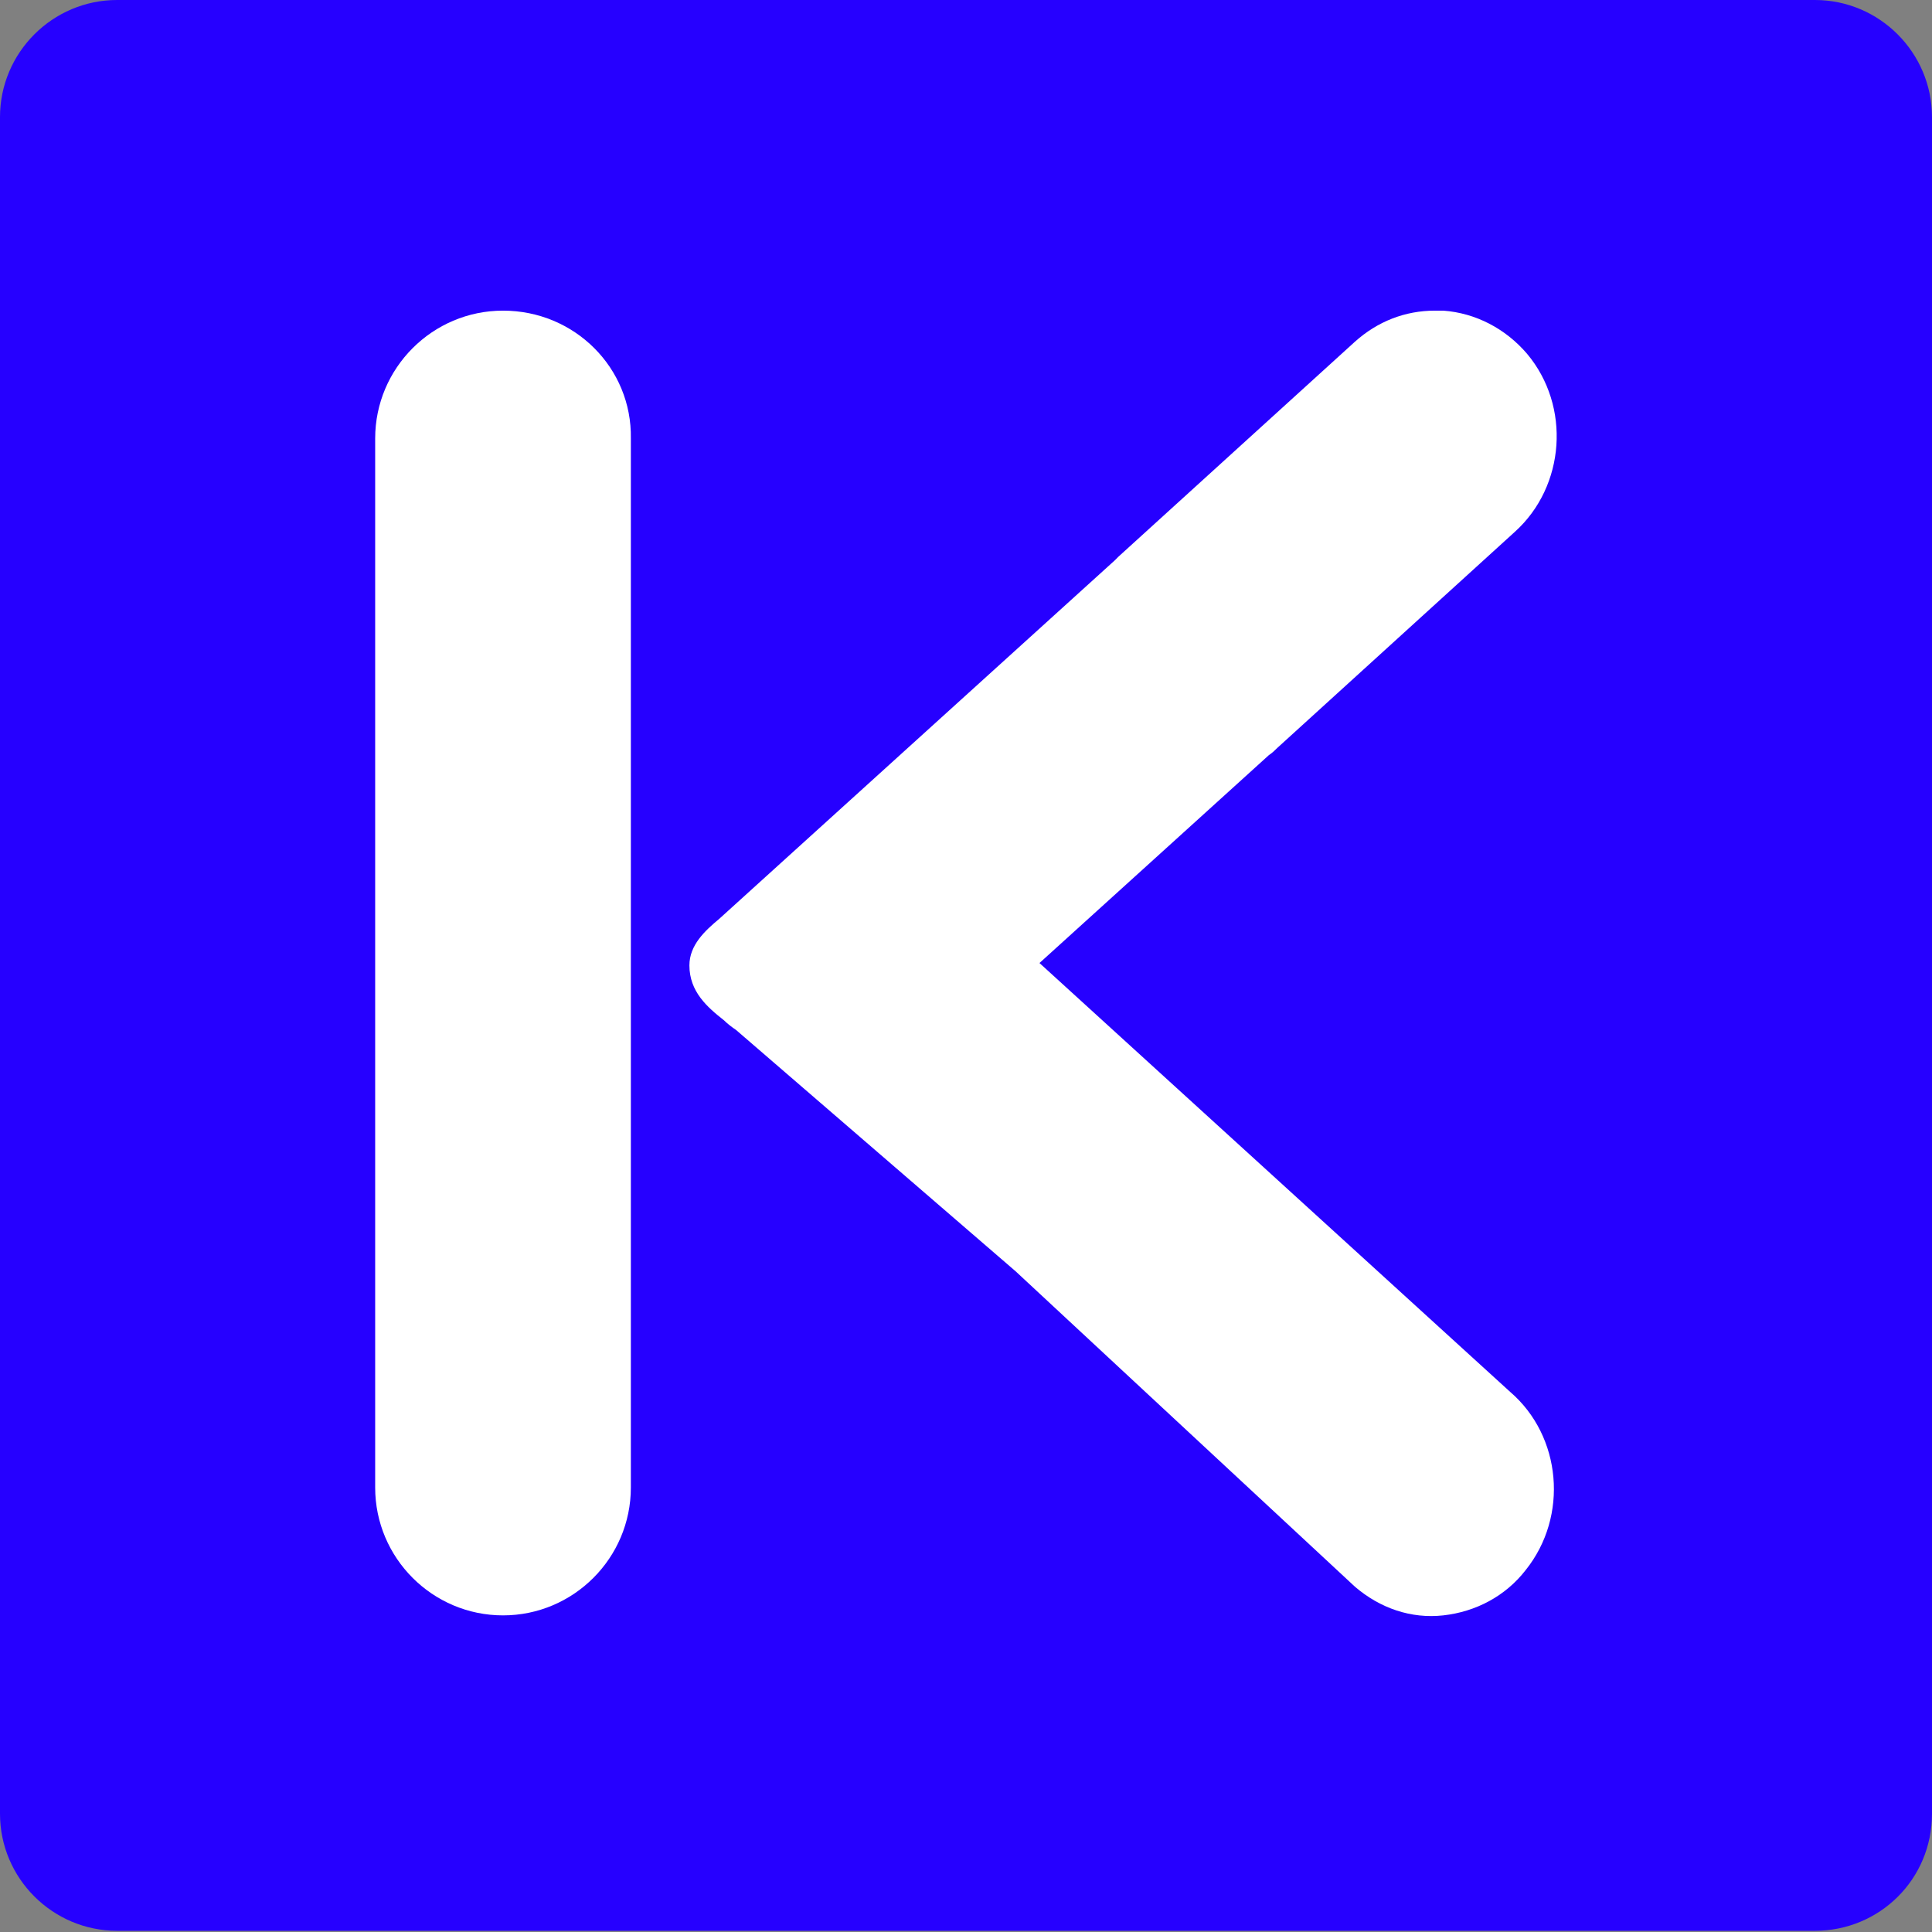
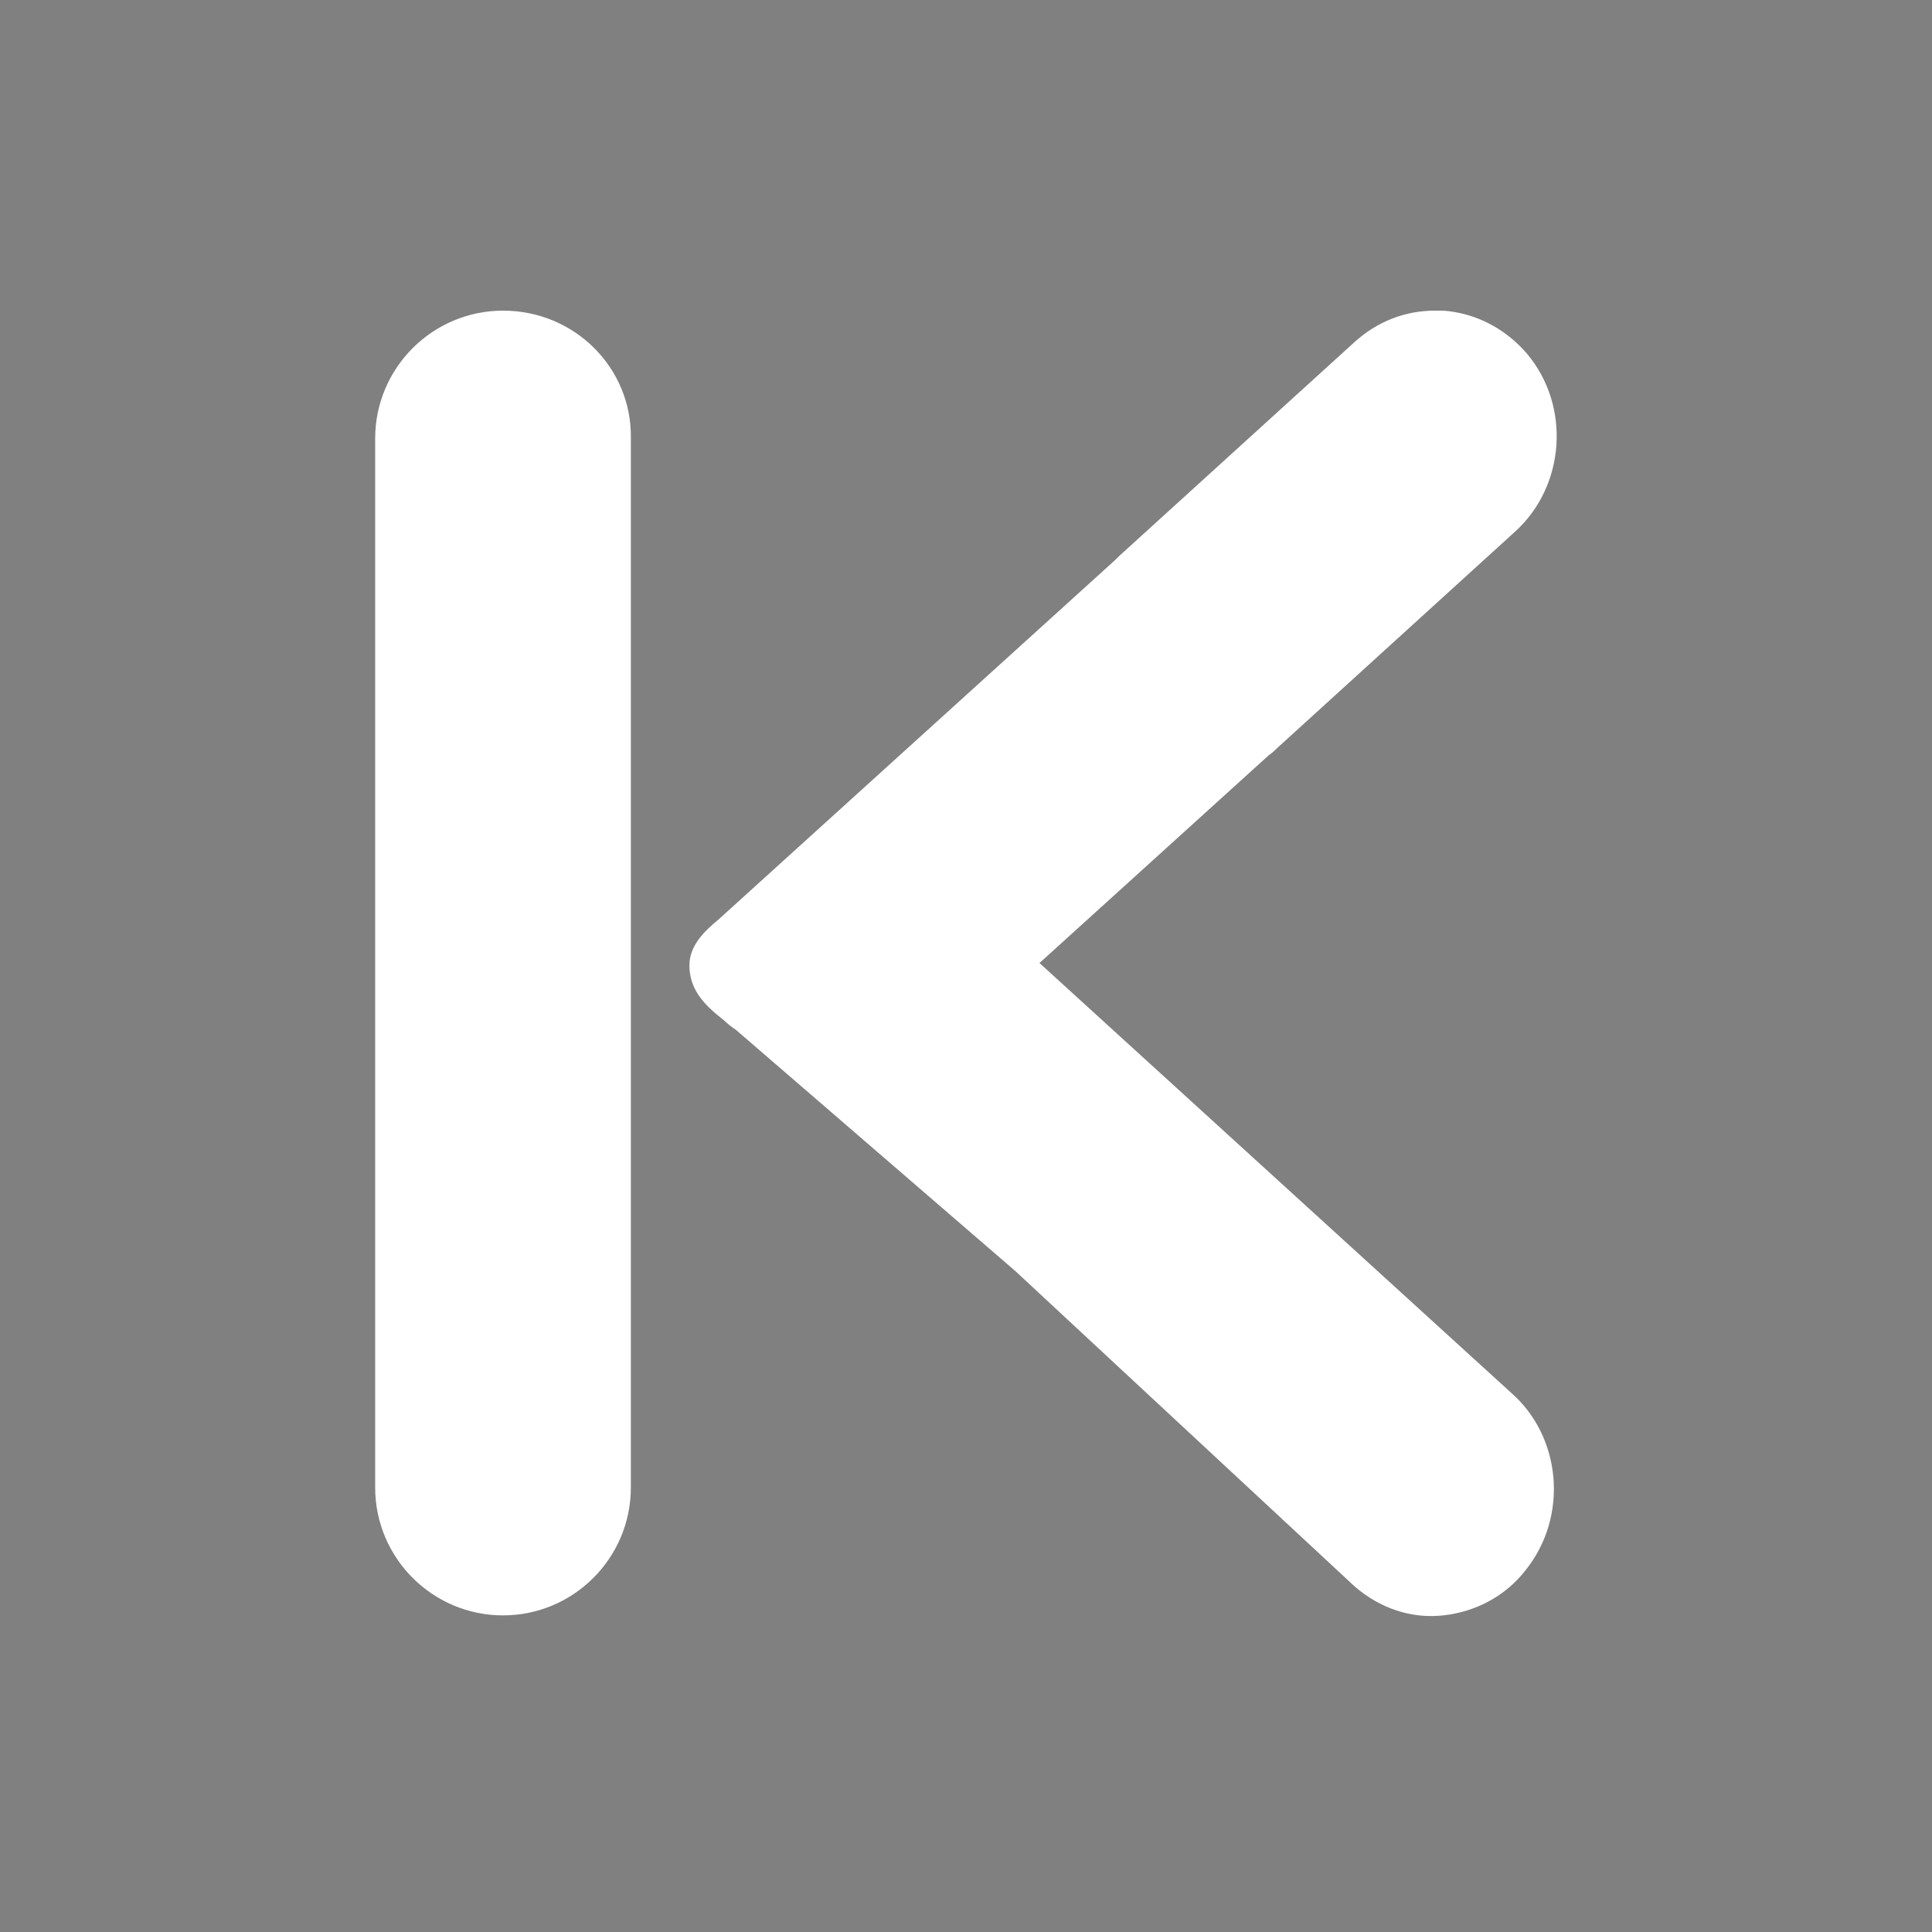
<svg xmlns="http://www.w3.org/2000/svg" width="85" height="85" viewBox="0 0 85 85" fill="none">
  <rect x="0" y="0" width="85" height="85" fill="#808080" stroke="none" />
-   <path d="M79.849 84.947H5.152C2.313 84.947 0 82.635 0 79.796V5.152C0 2.313 2.313 0 5.152 0H79.849C82.687 0 85 2.313 85 5.152V79.796C85 82.687 82.687 84.947 79.849 84.947Z" fill="#2600FF" />
  <path d="M22.131 13.667C19.029 13.667 16.506 16.191 16.506 19.292V65.445C16.506 68.547 19.029 71.07 22.131 71.07C25.232 71.07 27.755 68.547 27.755 65.445V19.292C27.808 16.191 25.285 13.667 22.131 13.667Z" fill="white" />
  <path d="M63.132 13.667C61.818 13.667 60.609 14.14 59.611 15.034L49.202 24.496C49.15 24.549 49.097 24.601 49.045 24.654L31.645 40.424C31.014 40.949 30.331 41.58 30.331 42.474C30.331 43.63 31.119 44.313 31.855 44.892C32.013 45.05 32.223 45.207 32.381 45.312L44.682 55.931L59.611 69.808C60.714 70.754 62.081 71.228 63.5 71.07C64.92 70.912 66.234 70.229 67.127 69.072C69.02 66.707 68.704 63.185 66.444 61.24L45.733 42.369L55.826 33.222C55.983 33.117 56.089 33.012 56.194 32.907L66.654 23.392C68.862 21.395 69.125 17.873 67.18 15.56C66.234 14.456 64.92 13.772 63.5 13.667C63.395 13.667 63.29 13.667 63.132 13.667Z" fill="white" />
</svg>